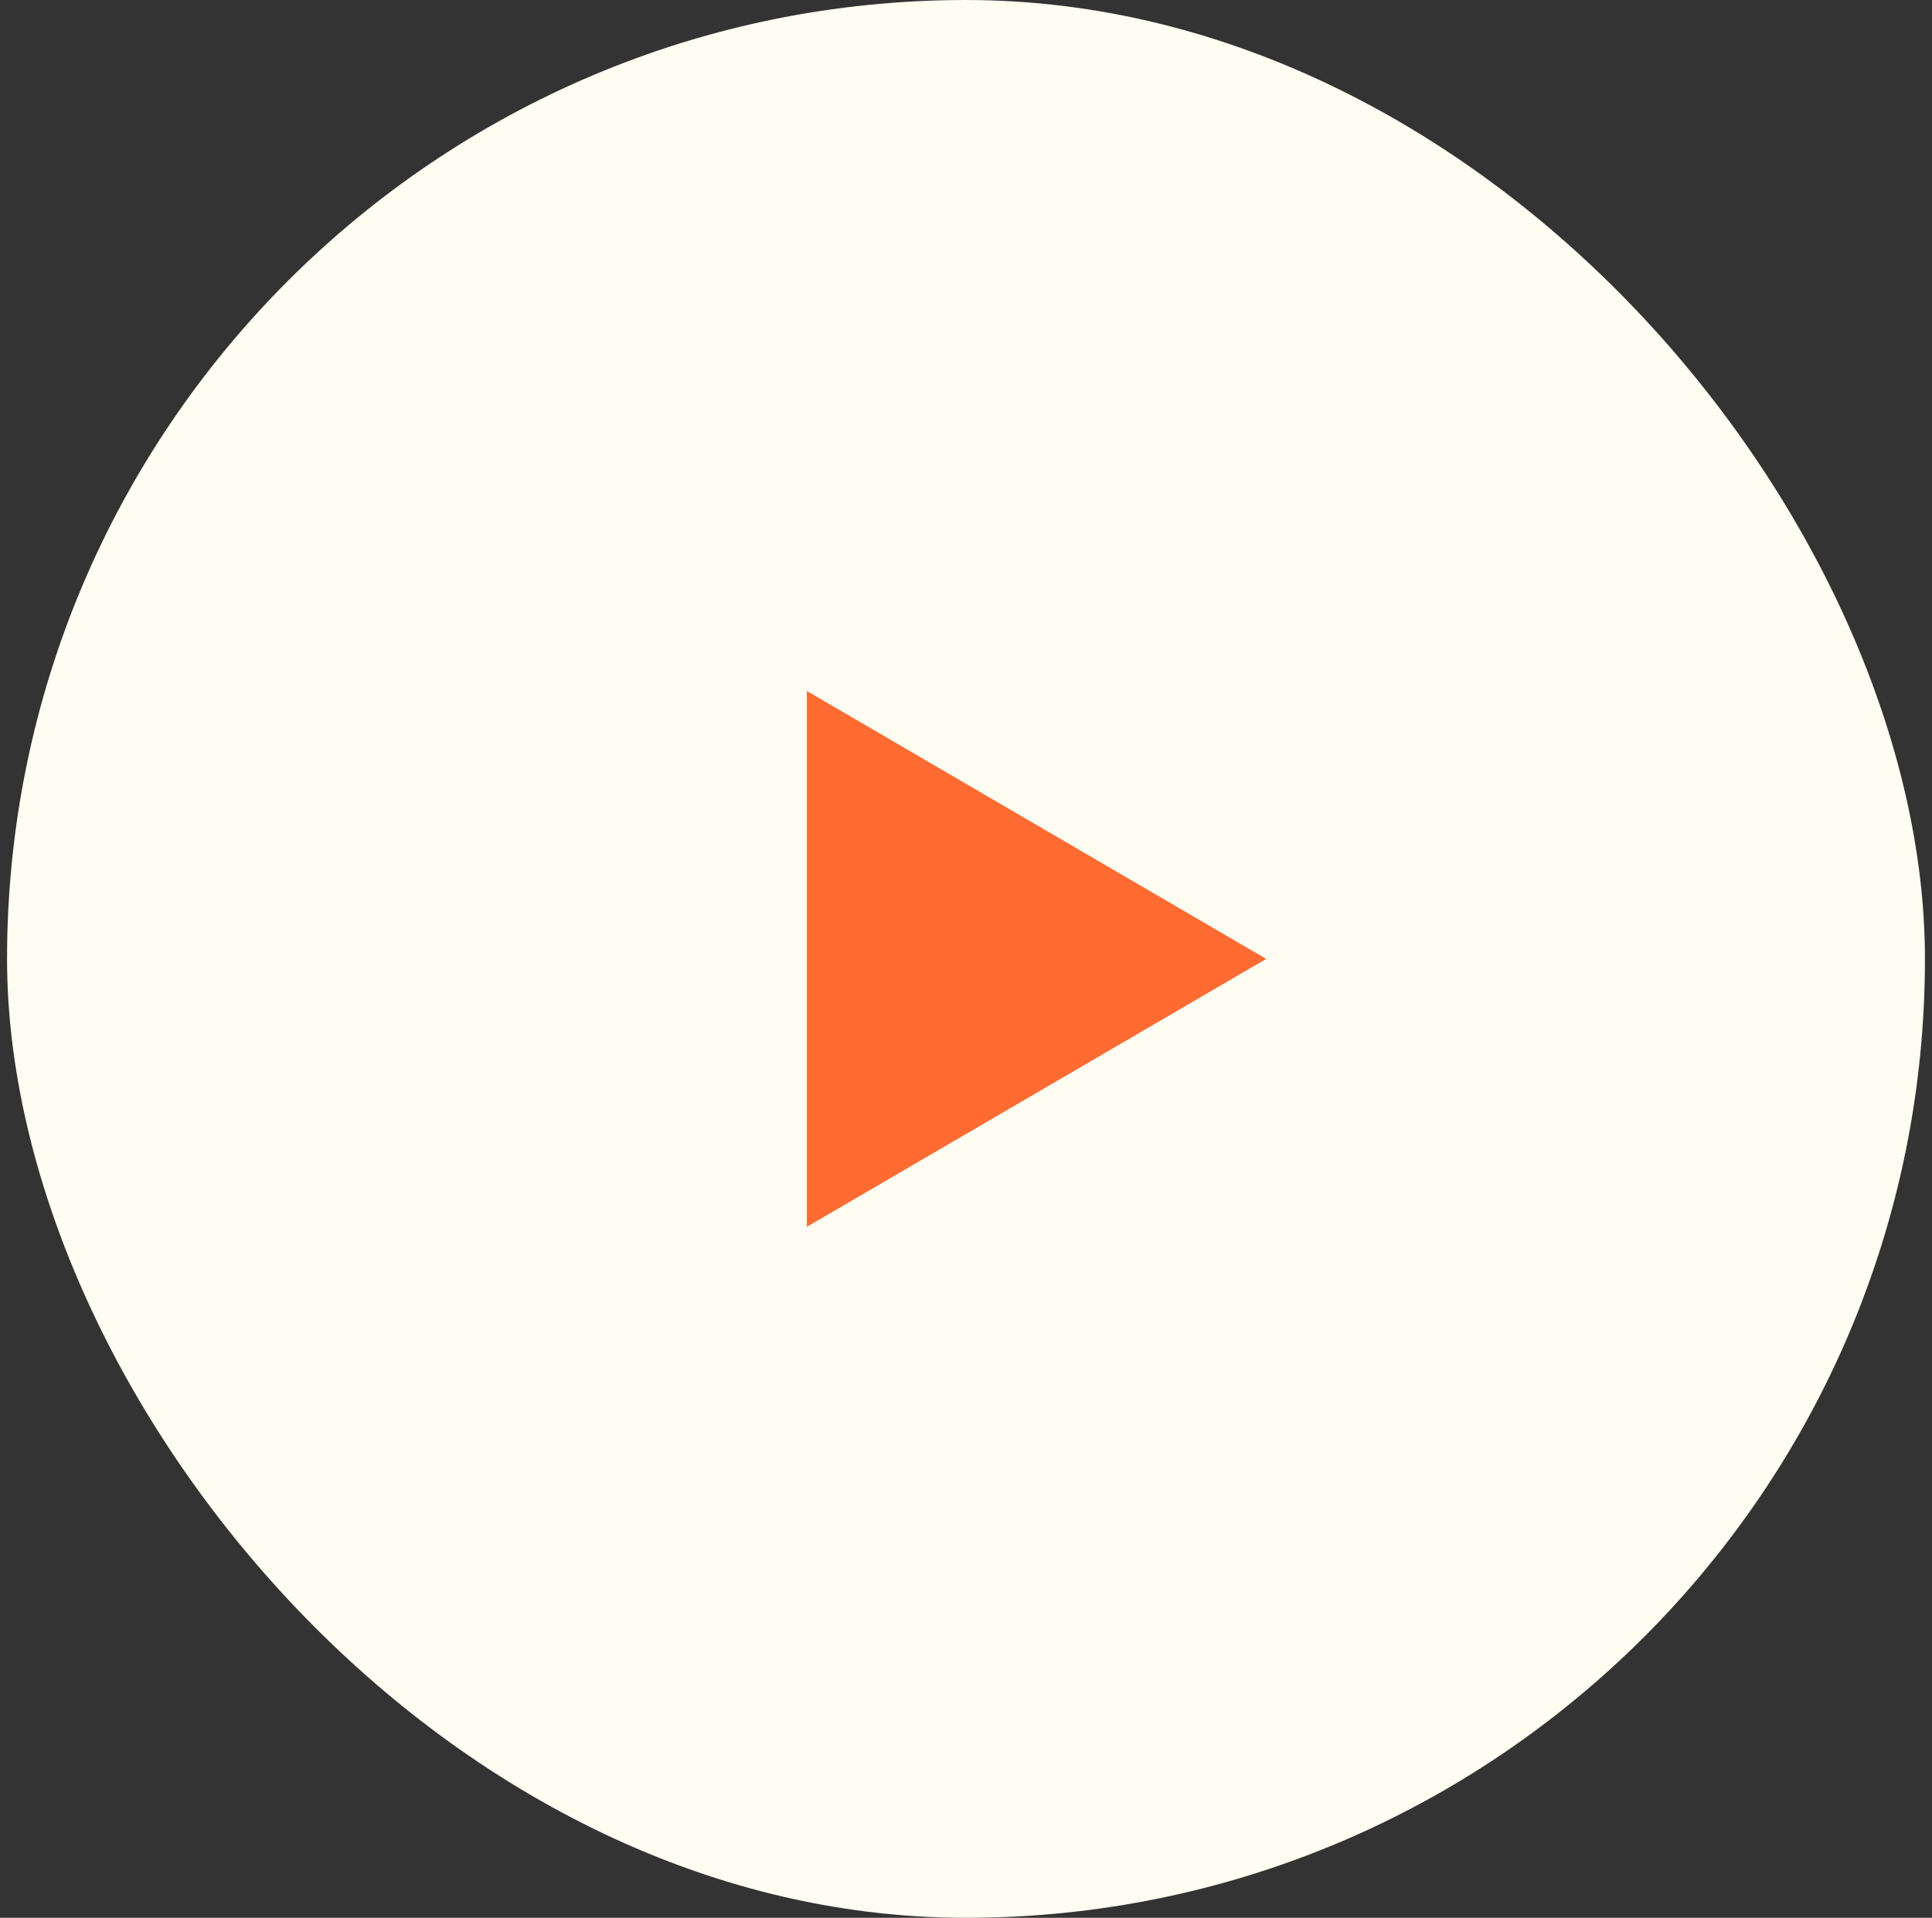
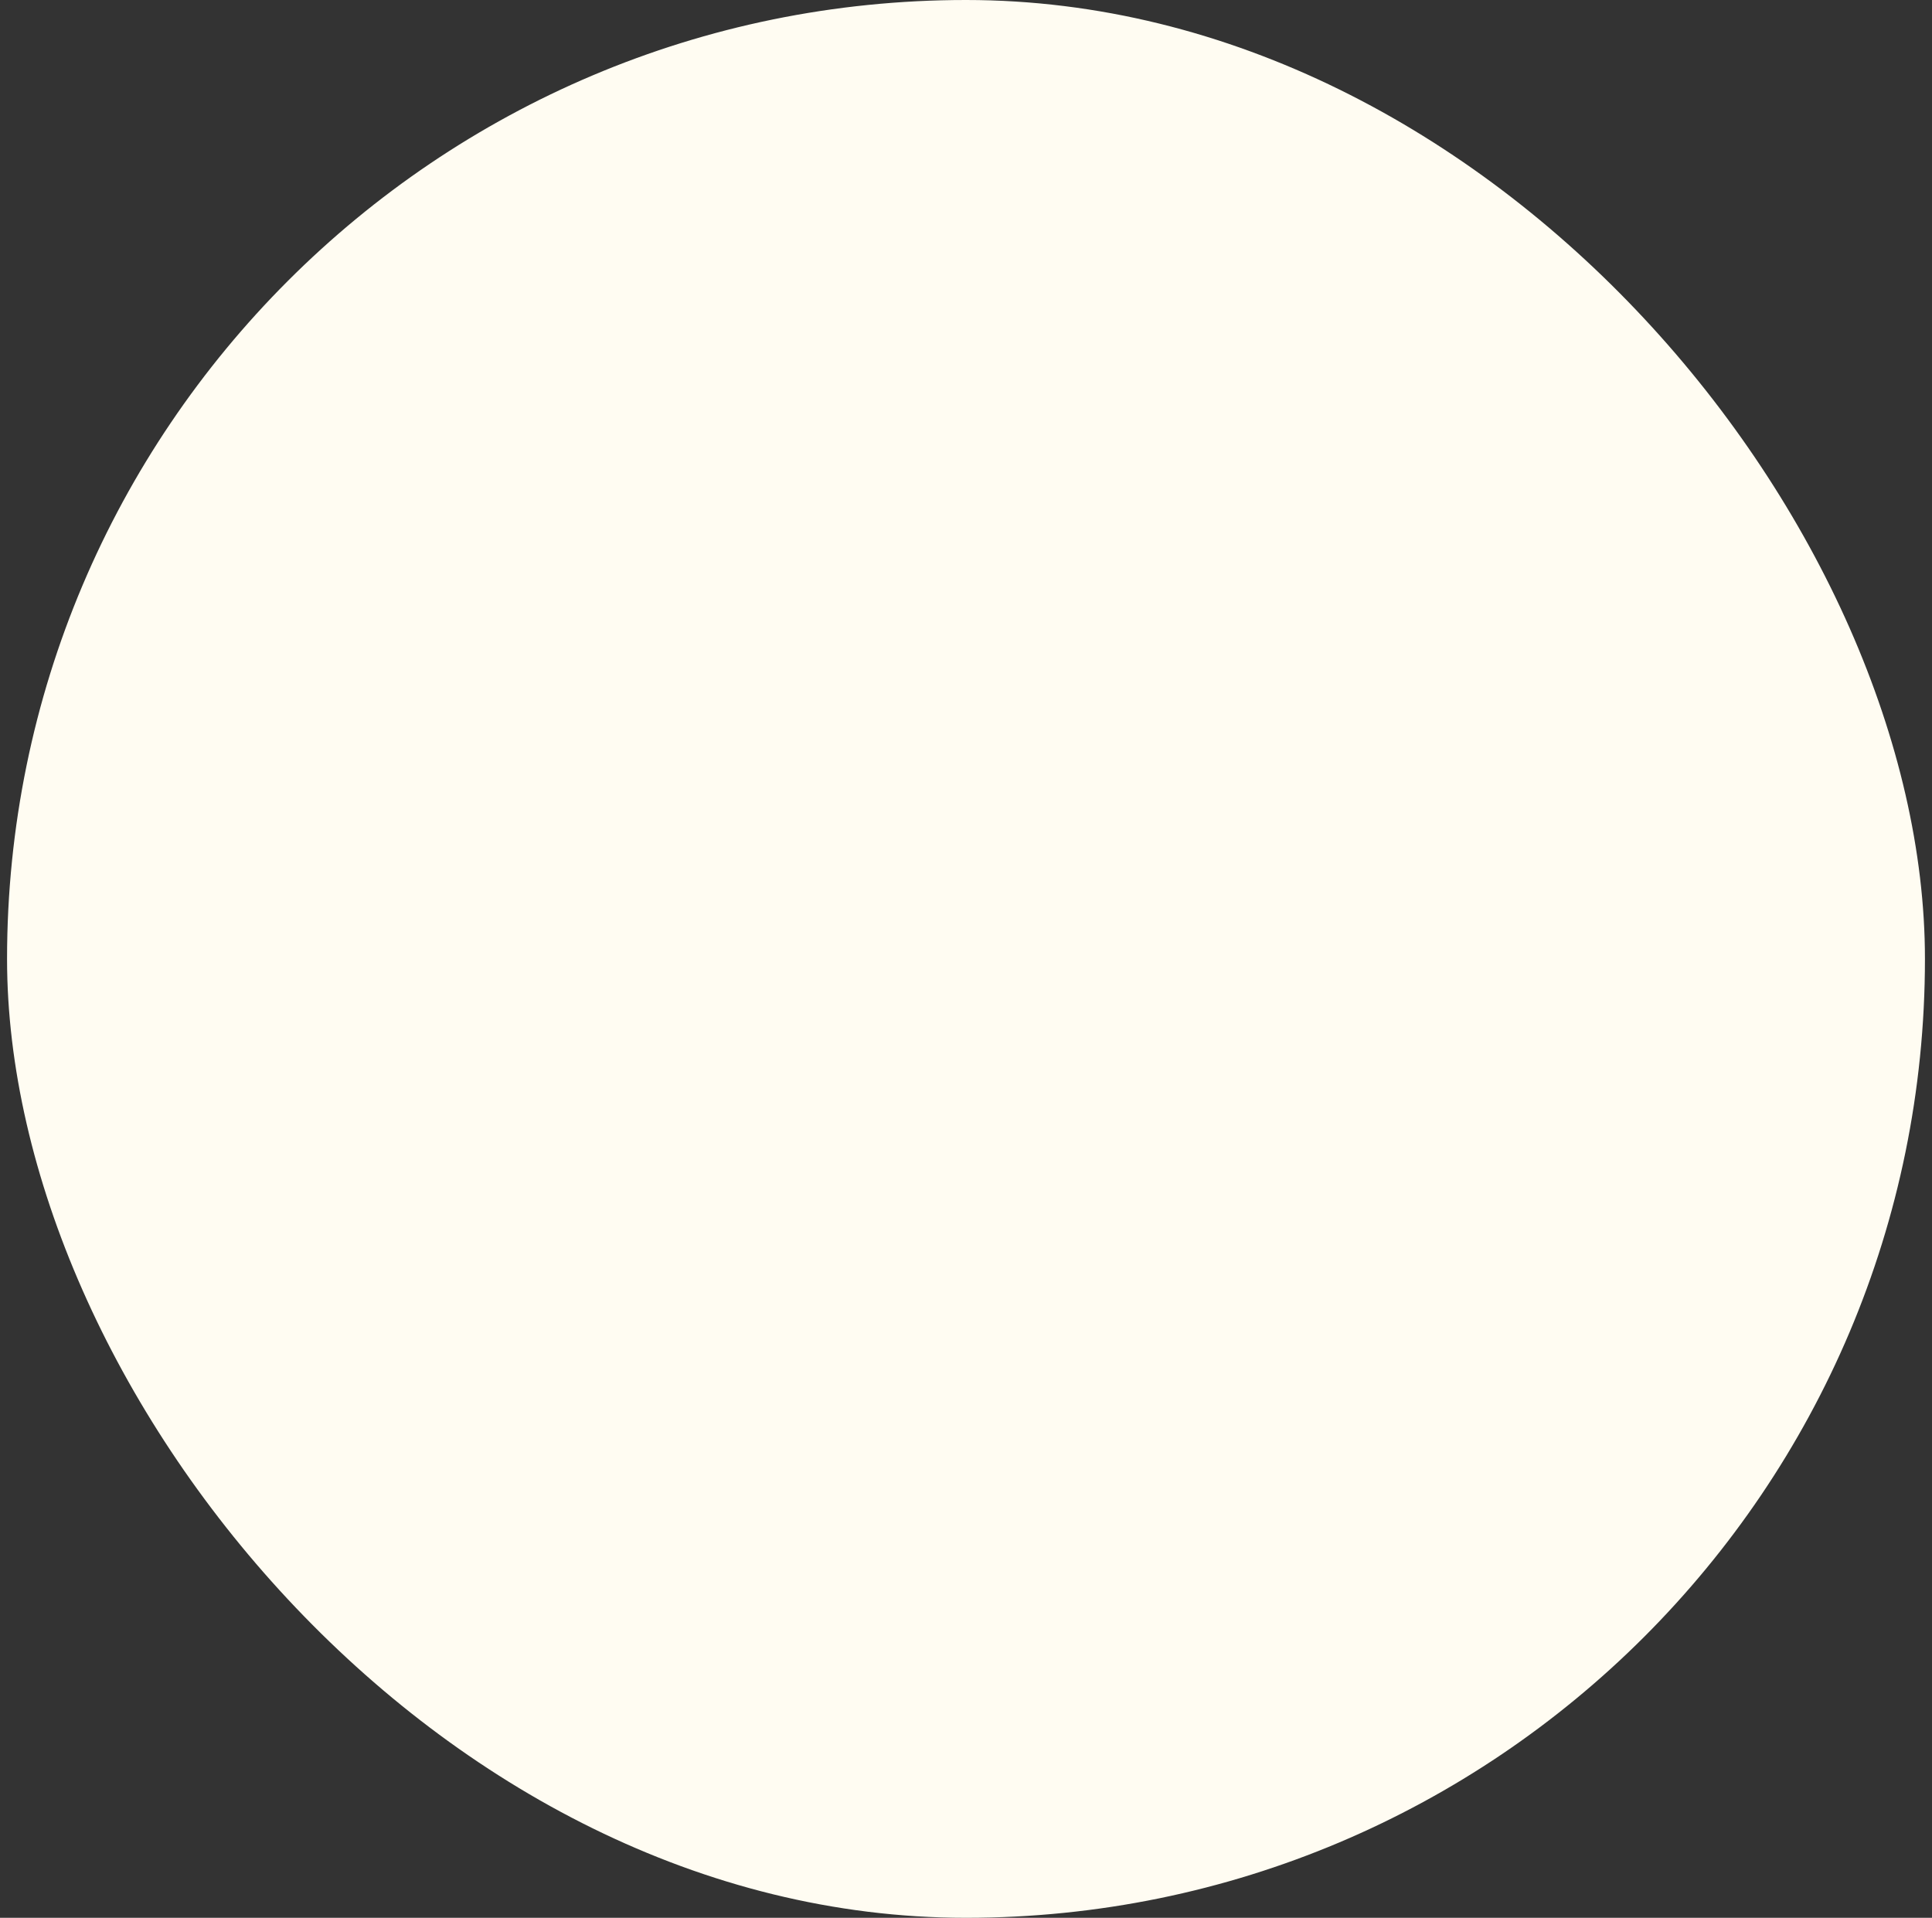
<svg xmlns="http://www.w3.org/2000/svg" width="137" height="136" viewBox="0 0 137 136" fill="none">
  <rect x="0" y="0" width="137" height="136" fill="#333333" stroke="none" />
  <rect x="0.5" width="136" height="136" rx="68" fill="#FFFCF2" />
-   <path d="M57.214 49L89.786 68L57.214 87V49Z" fill="#FF6B30" />
</svg>